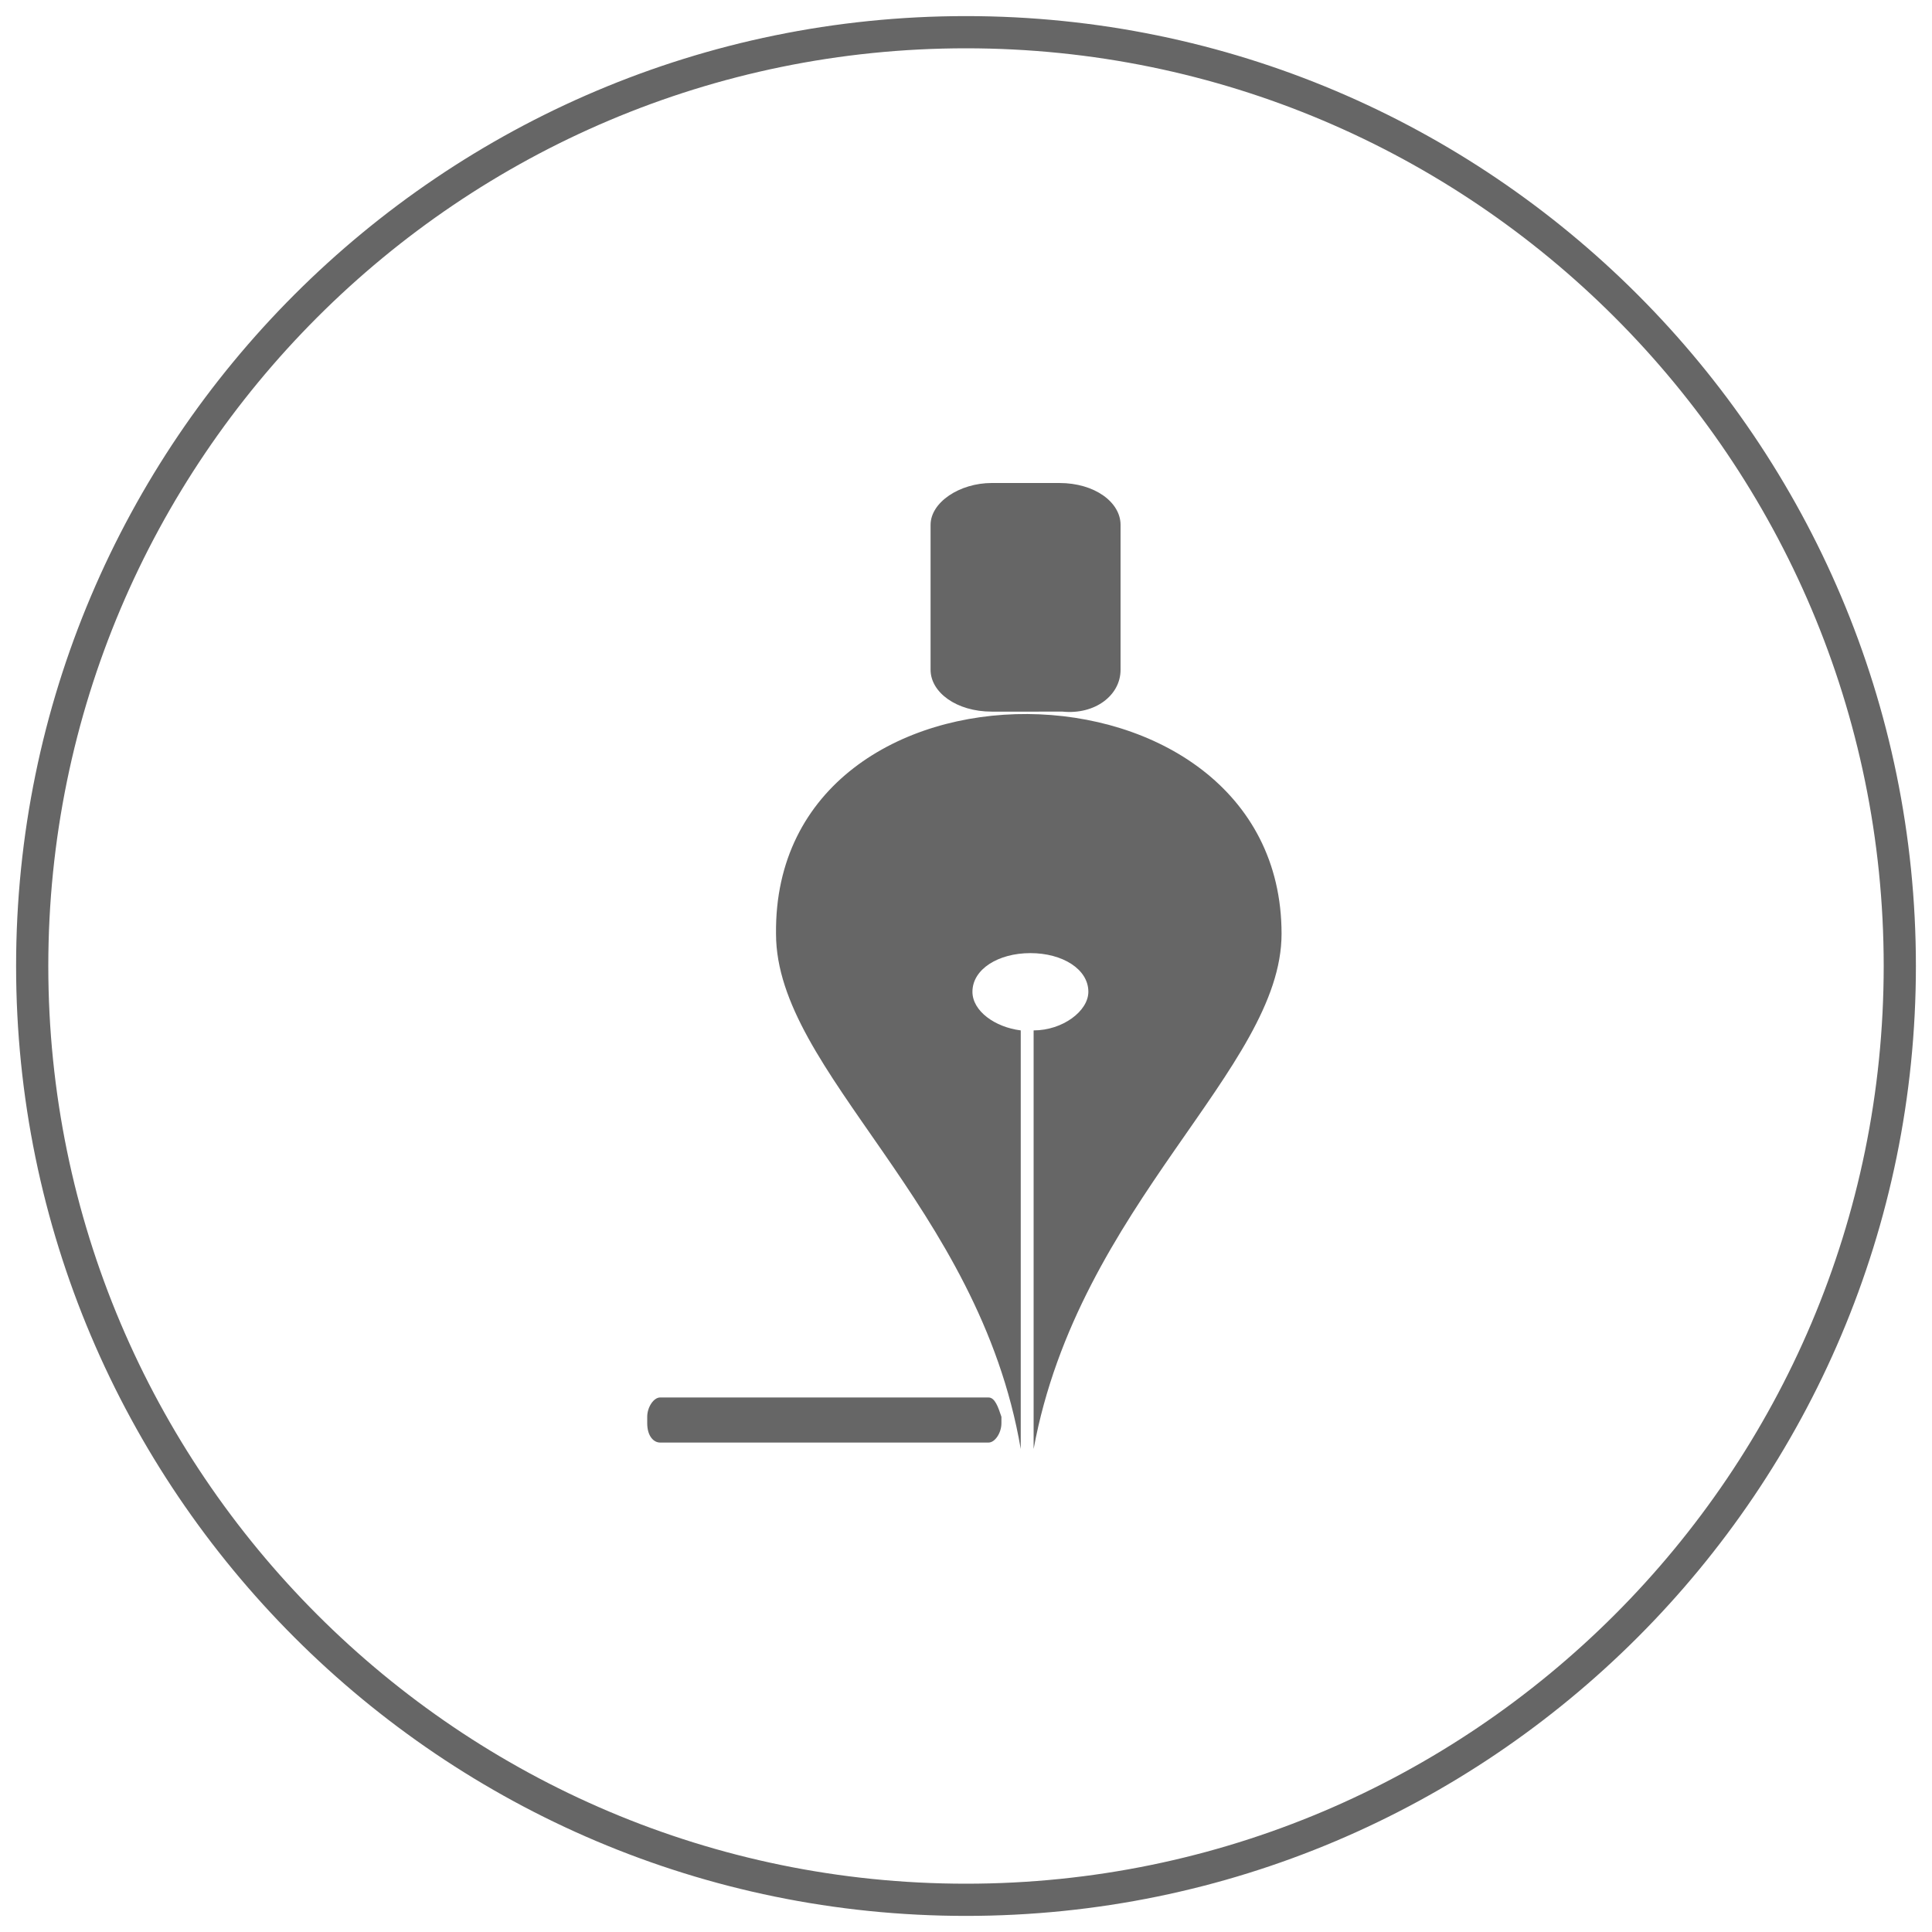
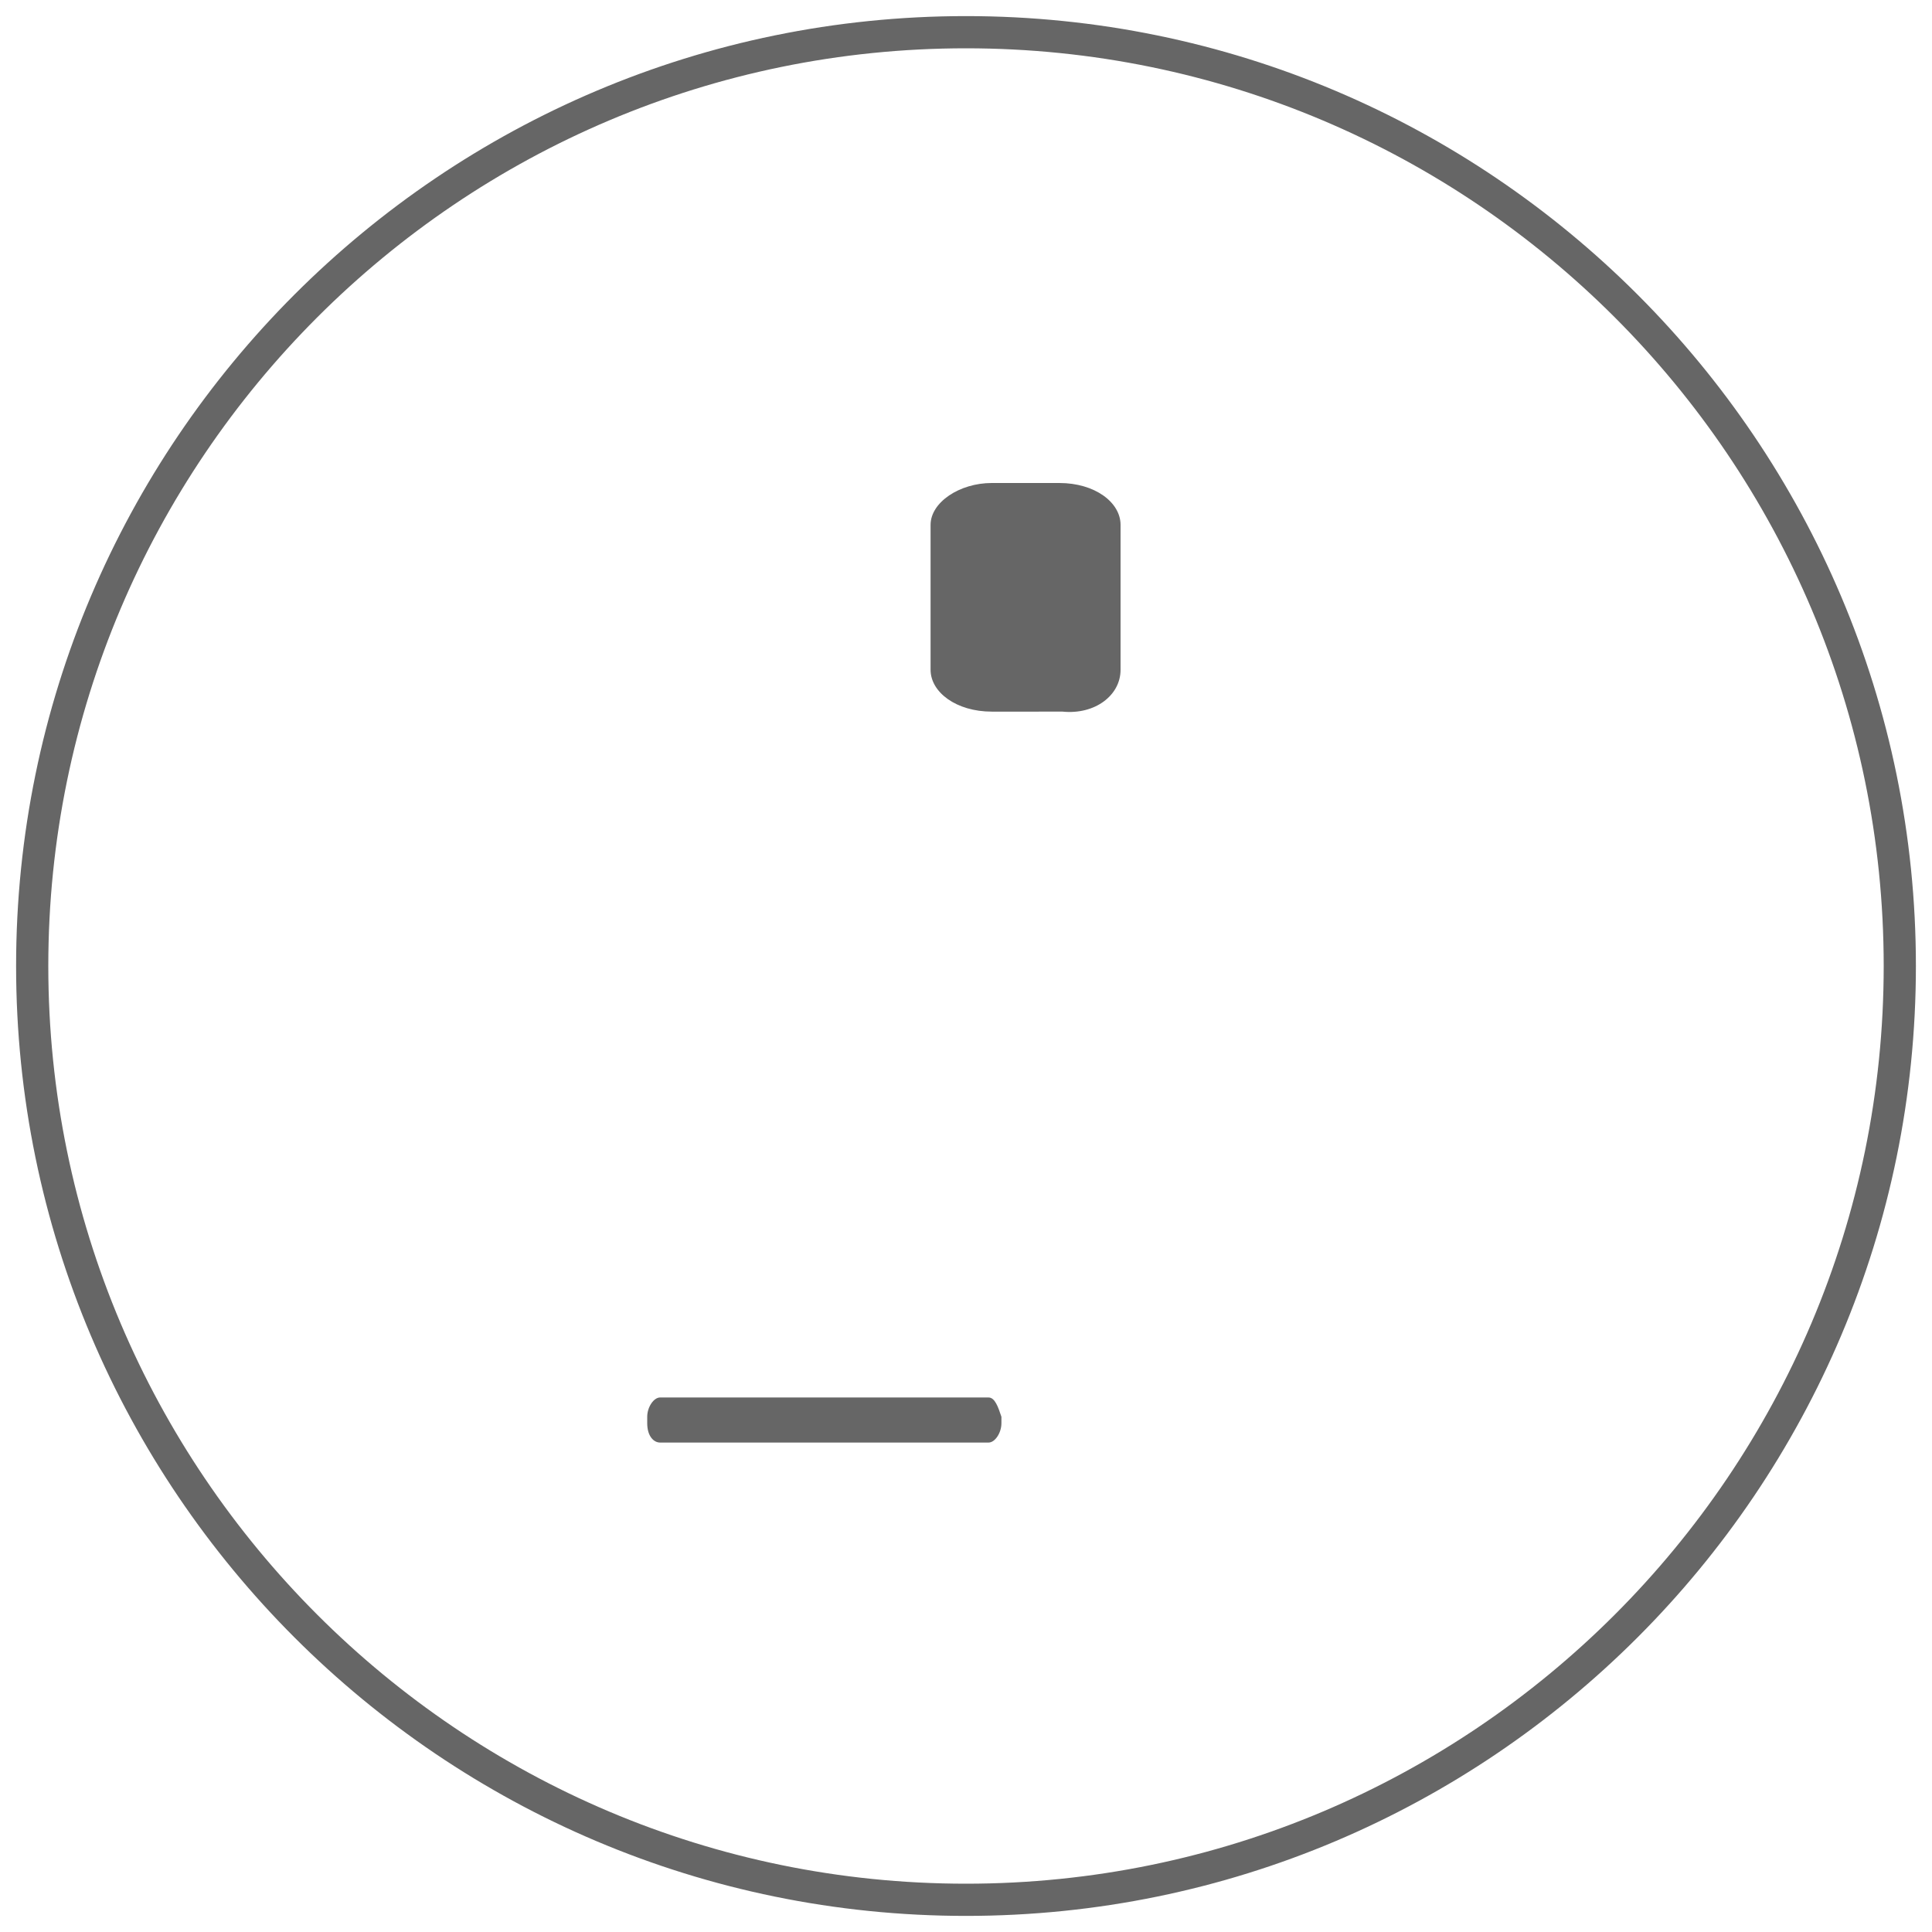
<svg xmlns="http://www.w3.org/2000/svg" version="1.1" id="圖層_1" x="0px" y="0px" width="60px" height="60px" viewBox="0 0 60 60" enable-background="new 0 0 60 60" xml:space="preserve">
  <path fill="none" stroke="#666666" stroke-miterlimit="10" d="M30,59C14,59,1,46,1,30S14,1,30,1s29,13,29,29S46,59,30,59z" />
  <g>
    <path fill-rule="evenodd" clip-rule="evenodd" fill="#666666" d="M34.8,20.8v-4.5c0-0.7-0.8-1.3-1.9-1.3h-2.1c-1,0-1.9,0.6-1.9,1.3   v4.5c0,0.7,0.8,1.3,1.9,1.3H33C34,22.2,34.8,21.6,34.8,20.8z" />
-     <path fill-rule="evenodd" clip-rule="evenodd" fill="#666666" d="M39.8,29c0-9-15.8-9.2-15.7,0c0,4.3,6.3,8.4,7.6,16V32   c-0.8-0.1-1.5-0.6-1.5-1.2c0-0.7,0.8-1.2,1.8-1.2c1,0,1.8,0.5,1.8,1.2c0,0.6-0.8,1.2-1.7,1.2v13C33.5,37.4,39.8,33.2,39.8,29z" />
    <path fill-rule="evenodd" clip-rule="evenodd" fill="#666666" d="M30.7,43.4H20.5c-0.2,0-0.4,0.3-0.4,0.6v0.2   c0,0.4,0.2,0.6,0.4,0.6h10.2c0.2,0,0.4-0.3,0.4-0.6v-0.2C31,43.7,30.9,43.4,30.7,43.4z" />
  </g>
</svg>